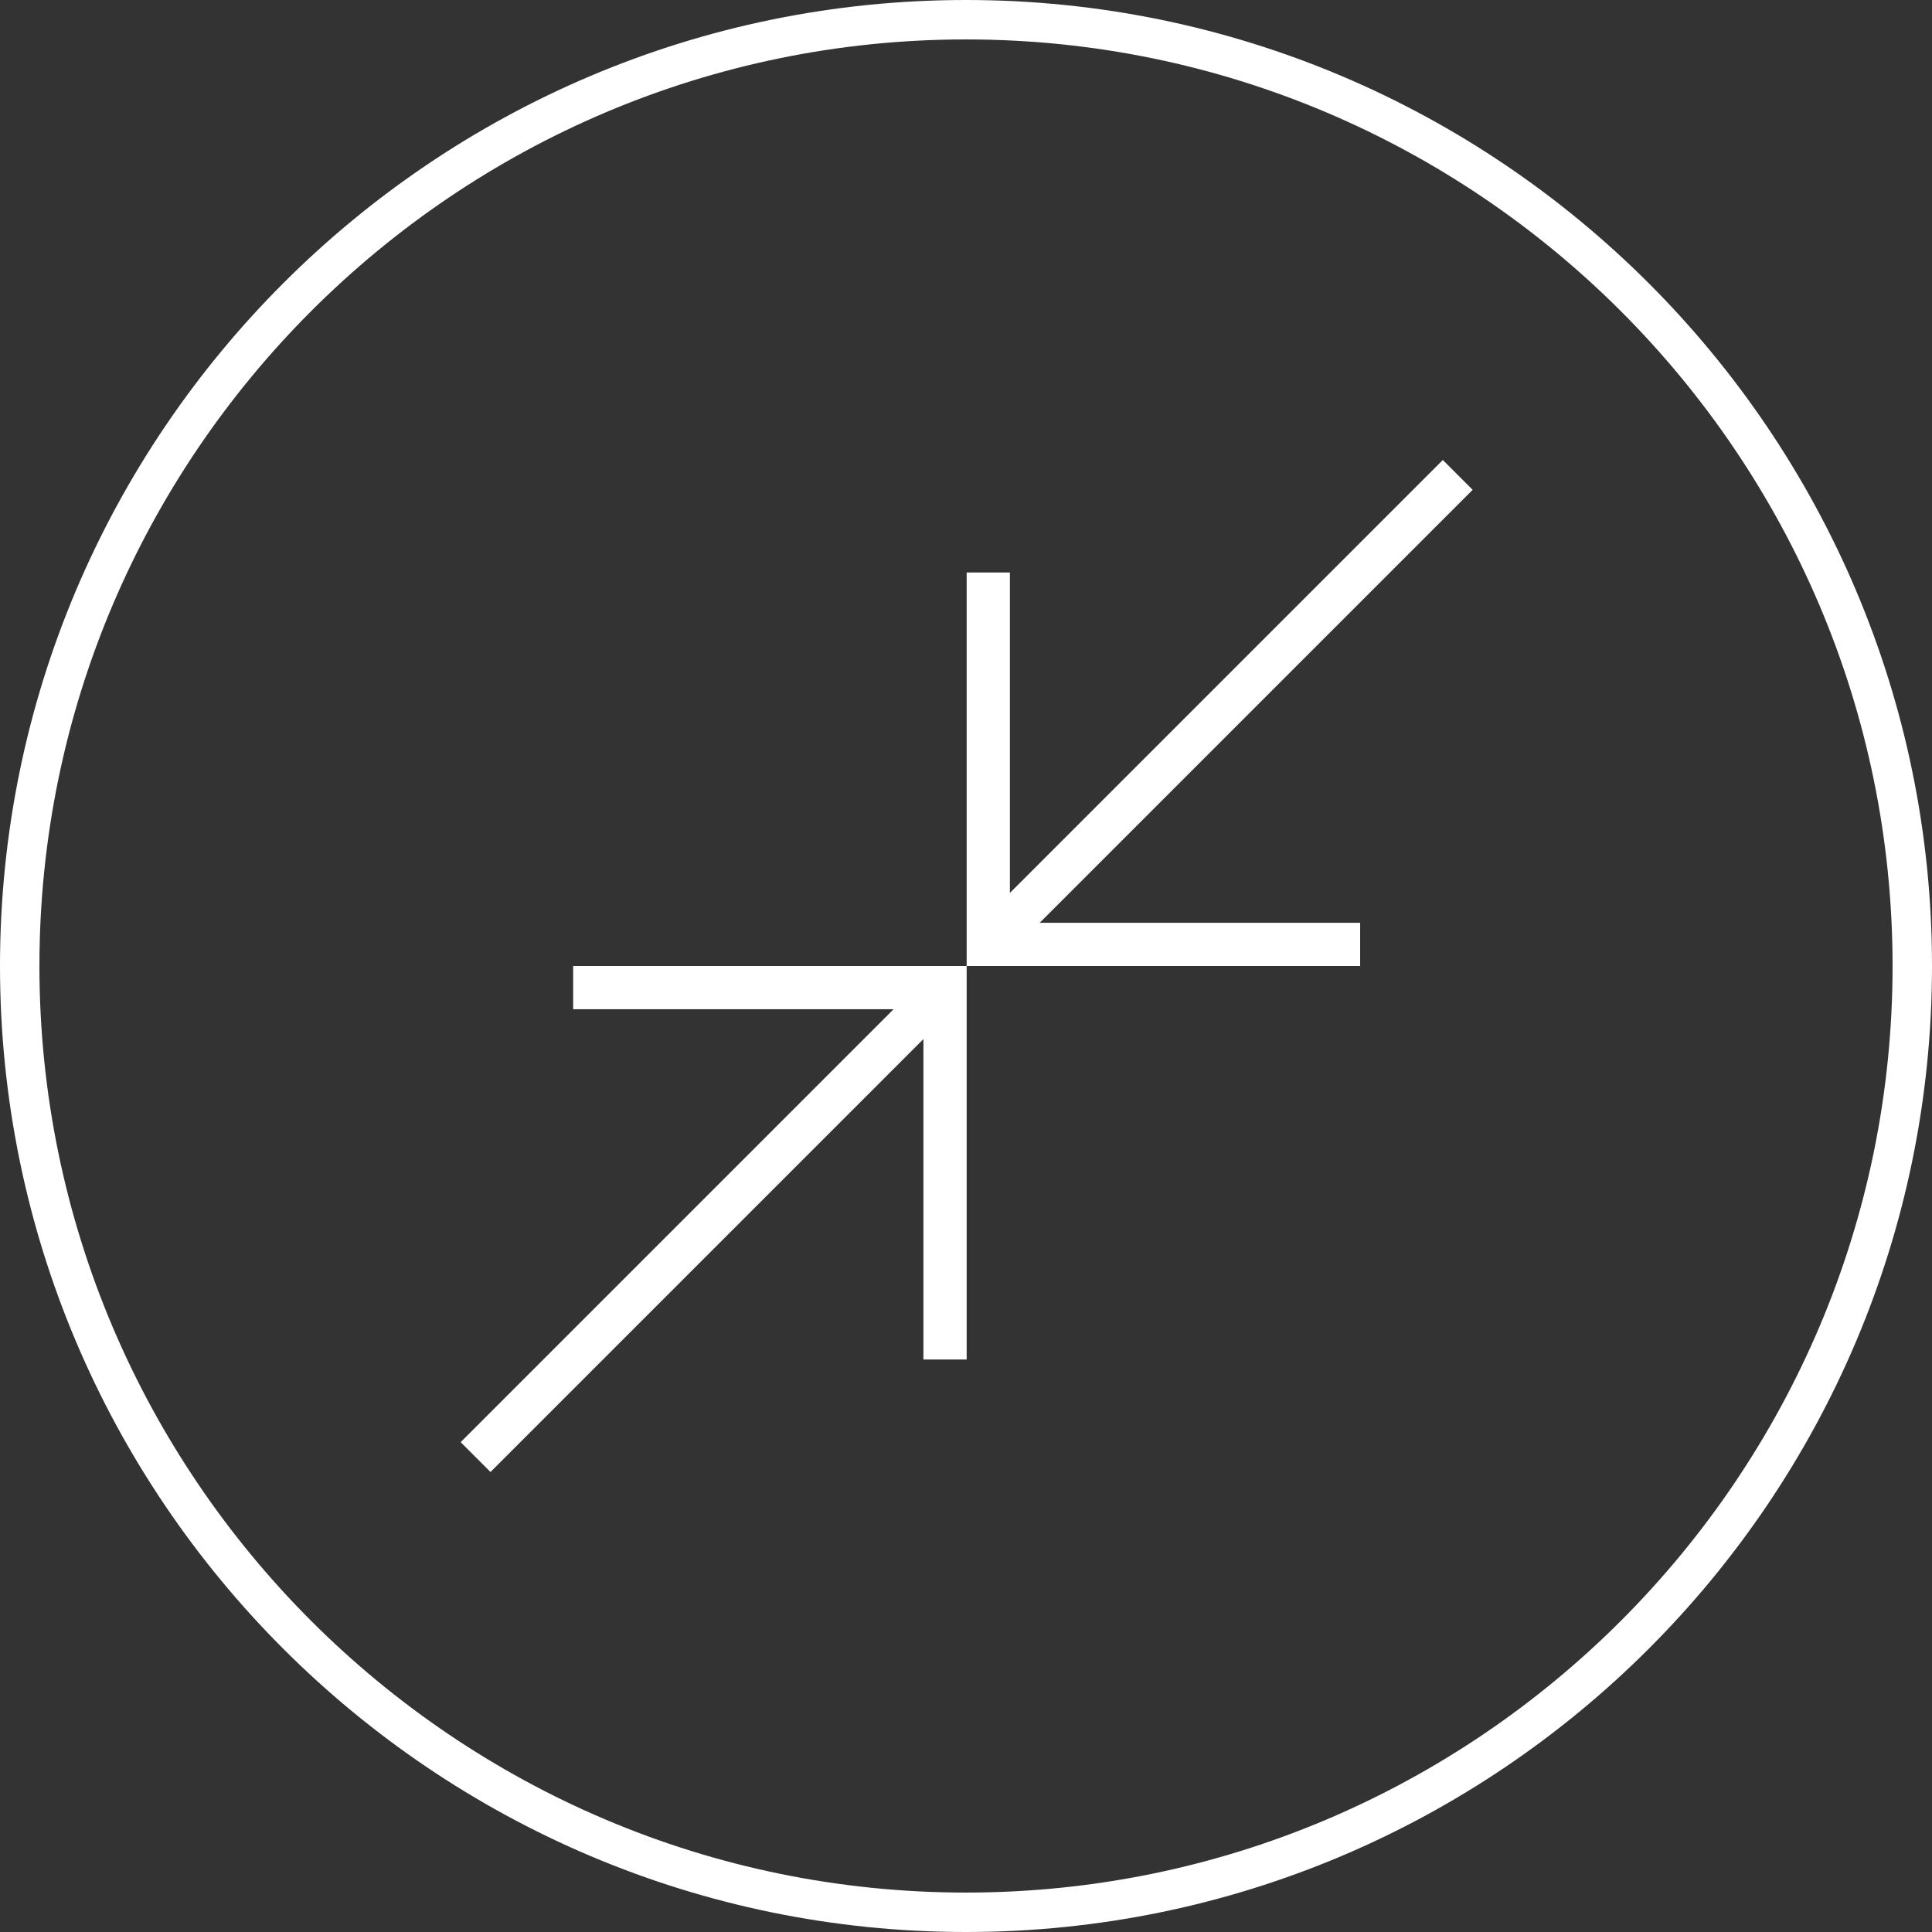
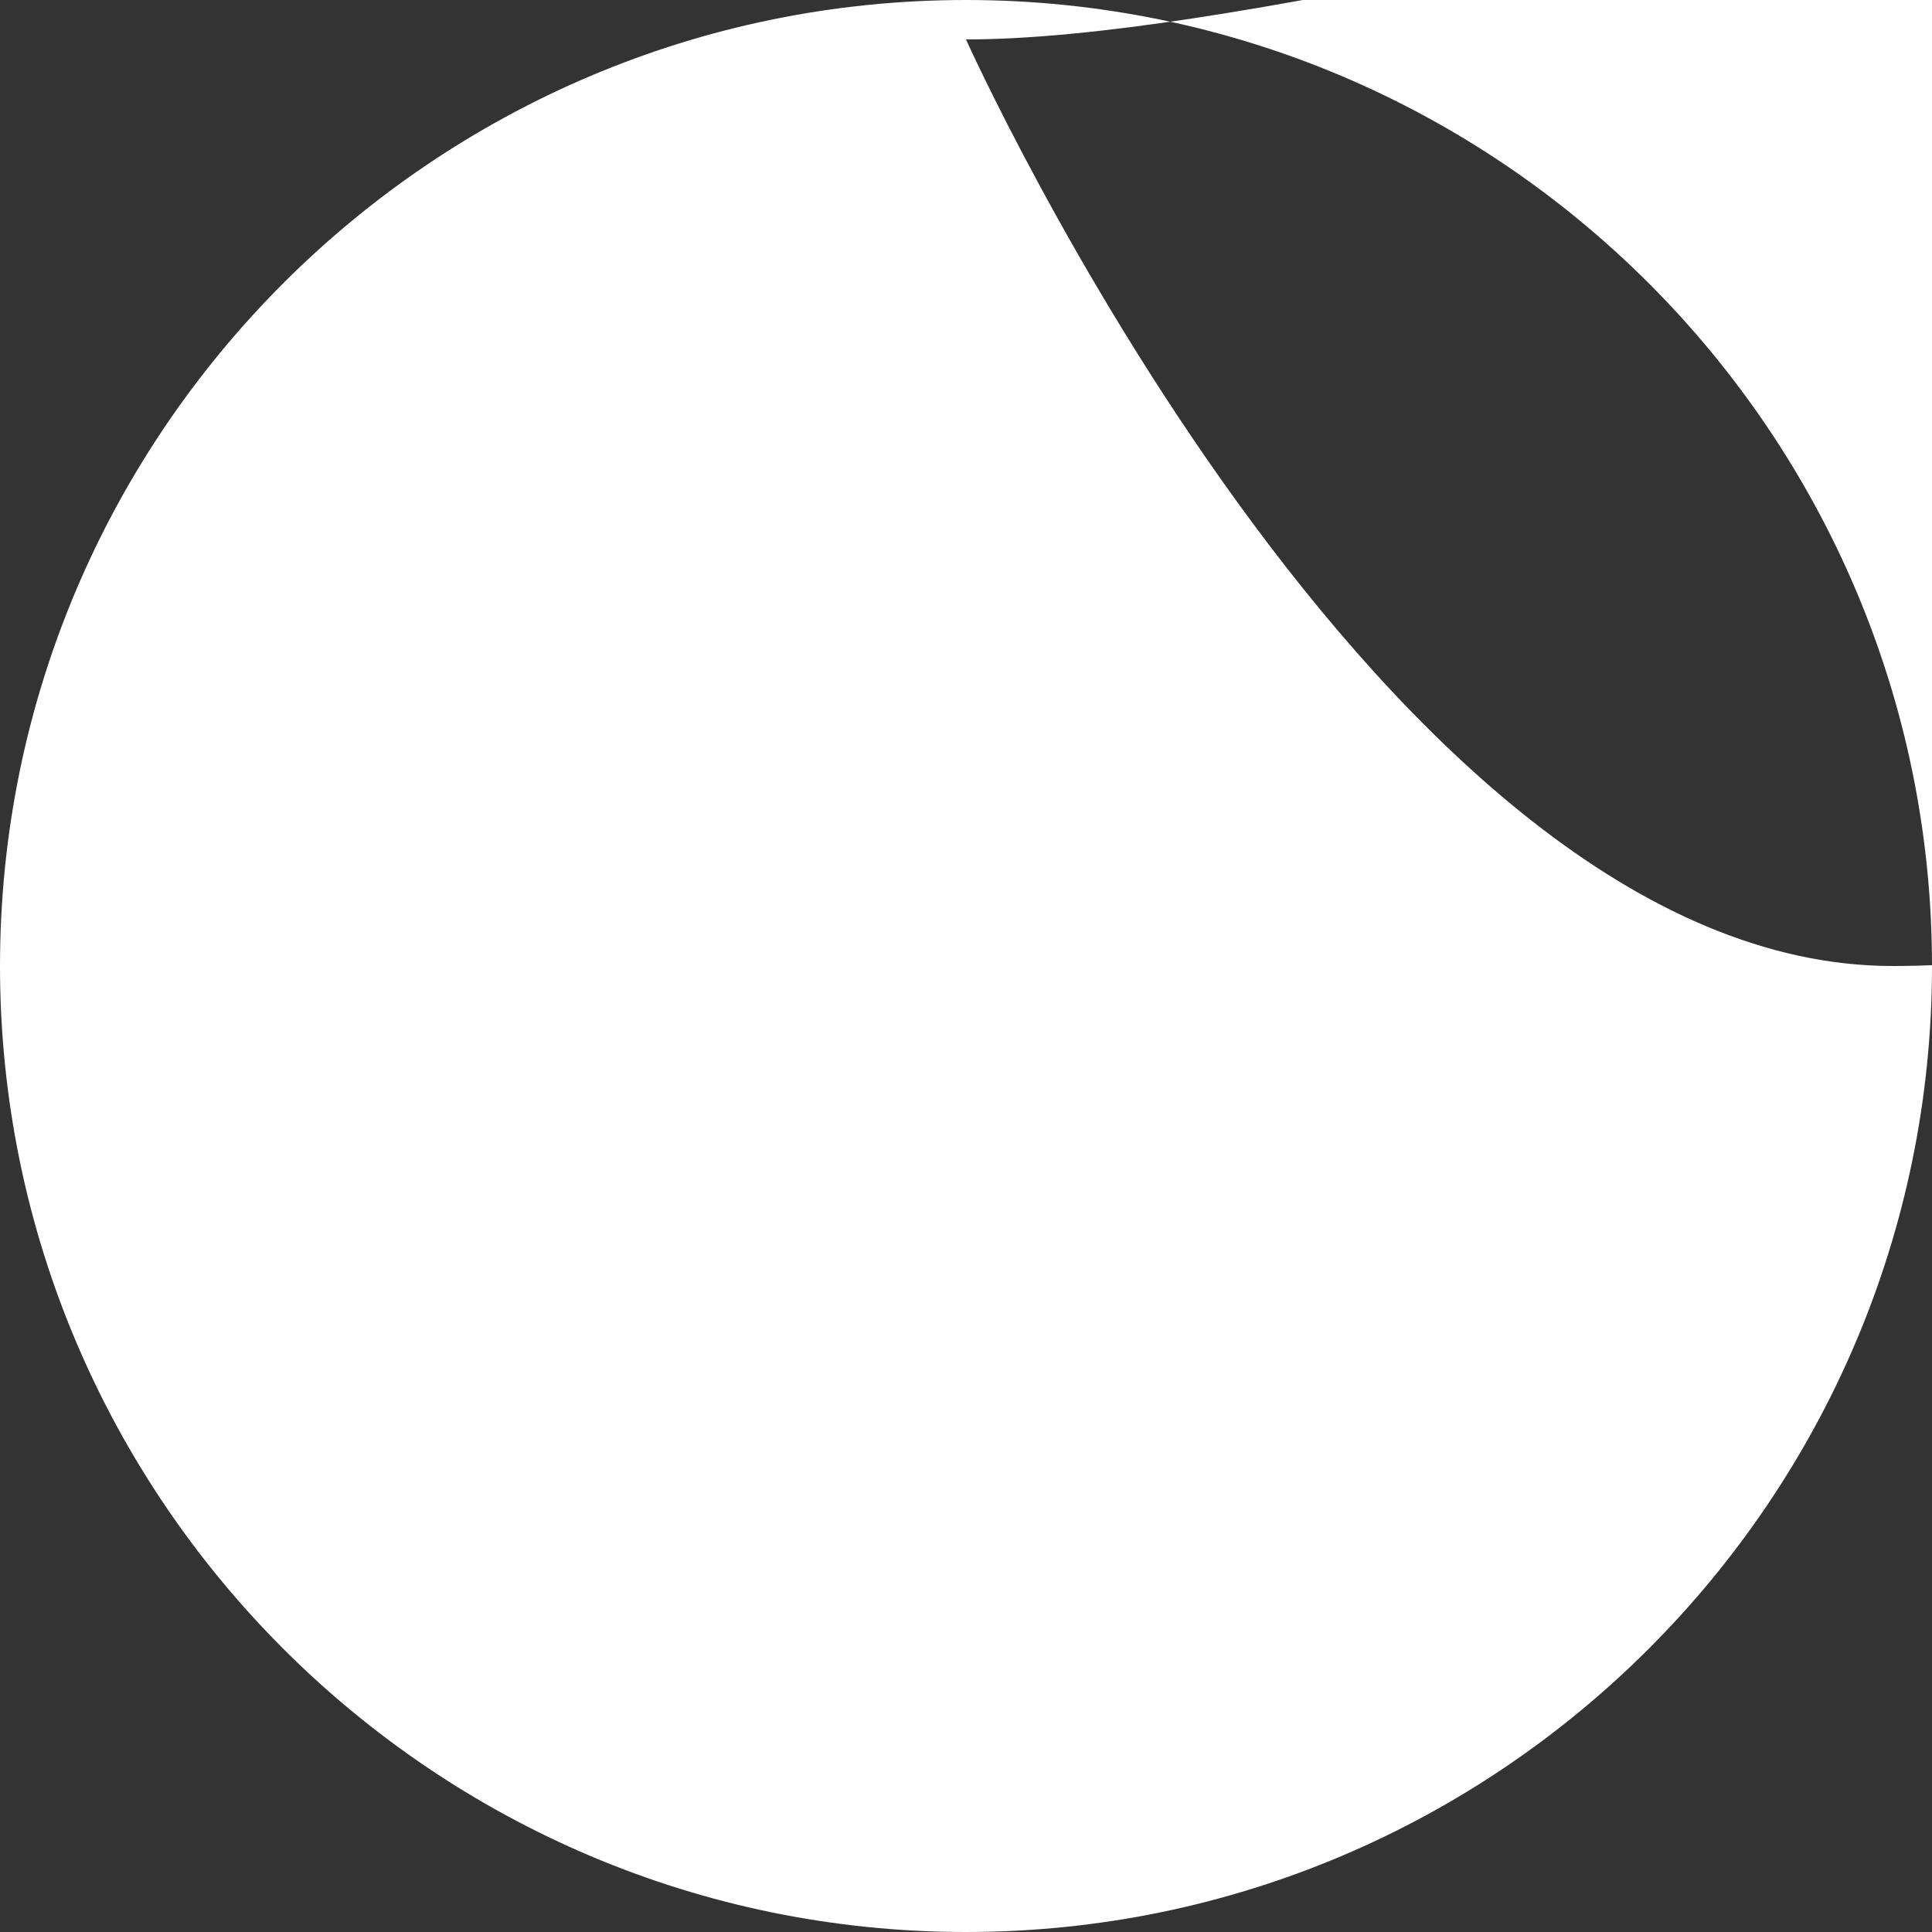
<svg xmlns="http://www.w3.org/2000/svg" id="Ebene_3" viewBox="0 0 147 147" width="140" height="140">
  <rect x="0" y="0" width="147" height="147" fill="#333333" stroke="none" />
  <defs>
    <style>.cls-1{fill:#fff;}</style>
  </defs>
-   <path class="cls-1" d="m73.5,147C32.97,147,0,114.03,0,73.5S32.97,0,73.5,0s73.5,32.97,73.5,73.5-32.97,73.5-73.5,73.5Zm0-144C34.63,3,3,34.63,3,73.5s31.63,70.5,70.5,70.5,70.5-31.63,70.5-70.5S112.37,3,73.5,3Z" />
-   <path class="cls-1" d="m37.32,112l-2.27-2.27,32.94-32.94h-24.38v-3.29h29.94v29.94h-3.29v-24.38l-32.94,32.94h0Zm36.23-38.5v-29.94h3.29v24.38l32.94-32.94,2.27,2.27-32.94,32.94h24.38v3.29s-29.94,0-29.94,0Z" />
+   <path class="cls-1" d="m73.5,147C32.97,147,0,114.03,0,73.5S32.97,0,73.5,0s73.5,32.97,73.5,73.5-32.97,73.5-73.5,73.5Zm0-144s31.63,70.5,70.5,70.5,70.5-31.63,70.5-70.5S112.37,3,73.5,3Z" />
</svg>